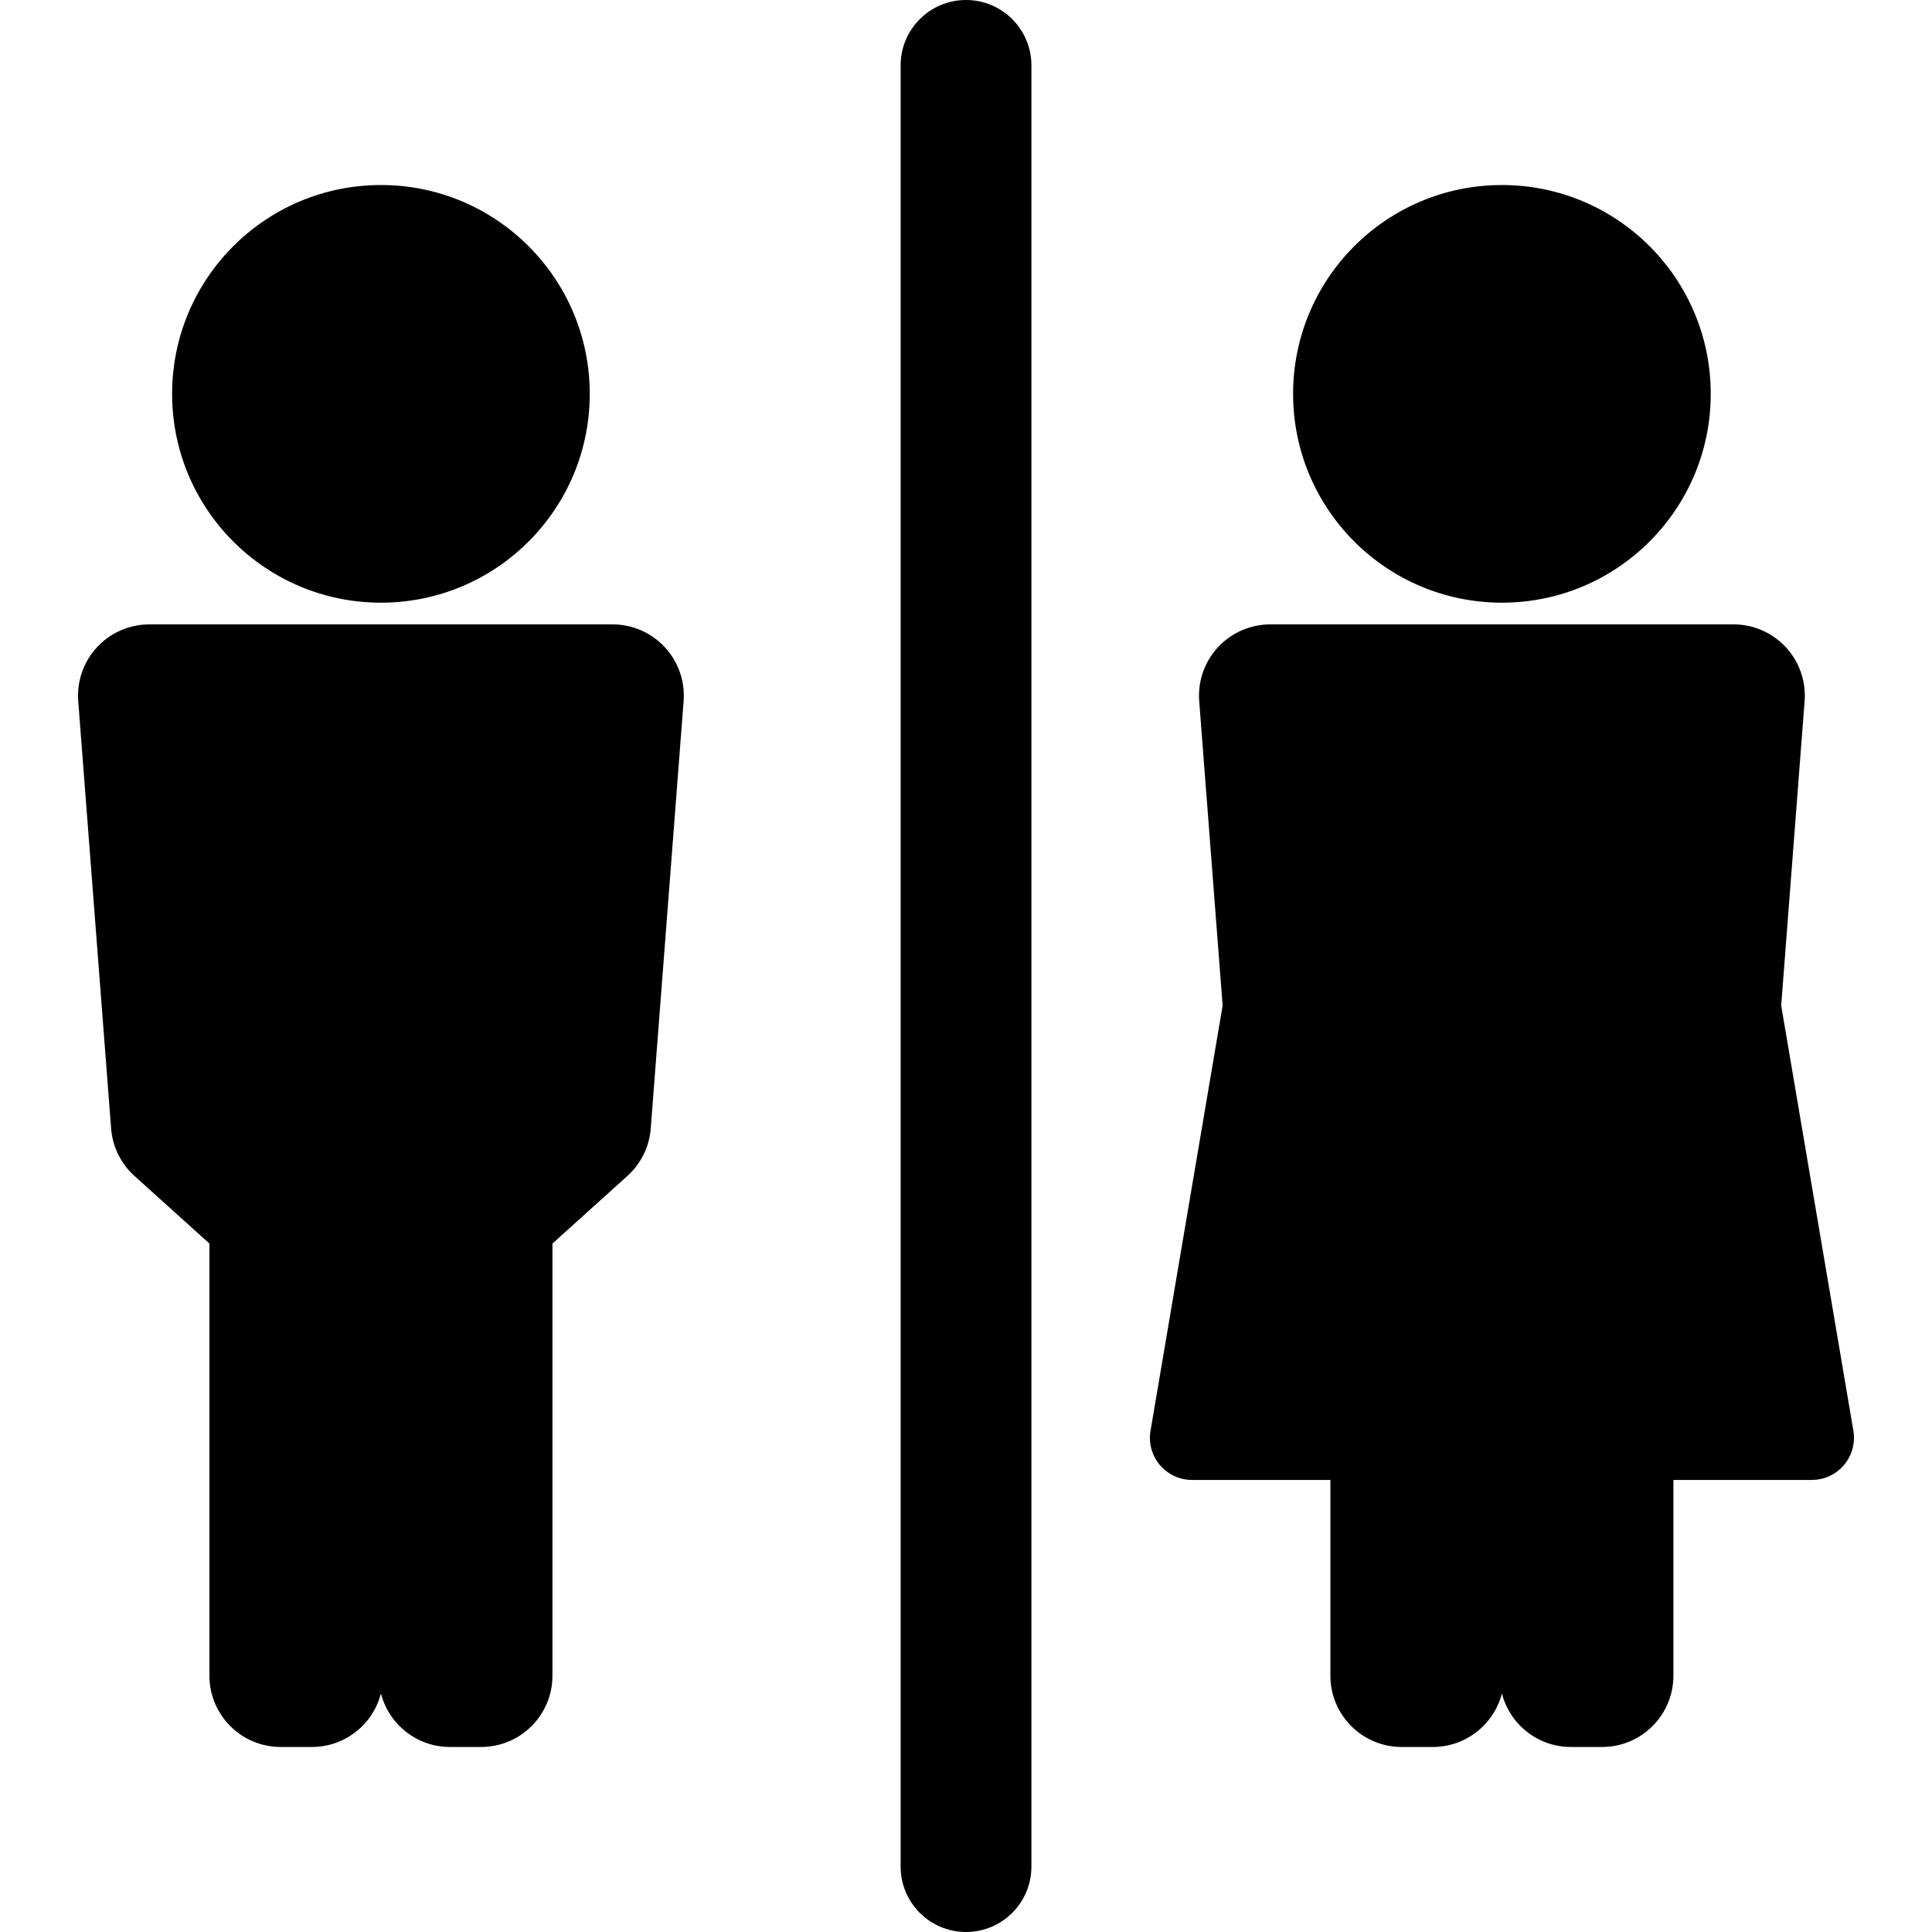
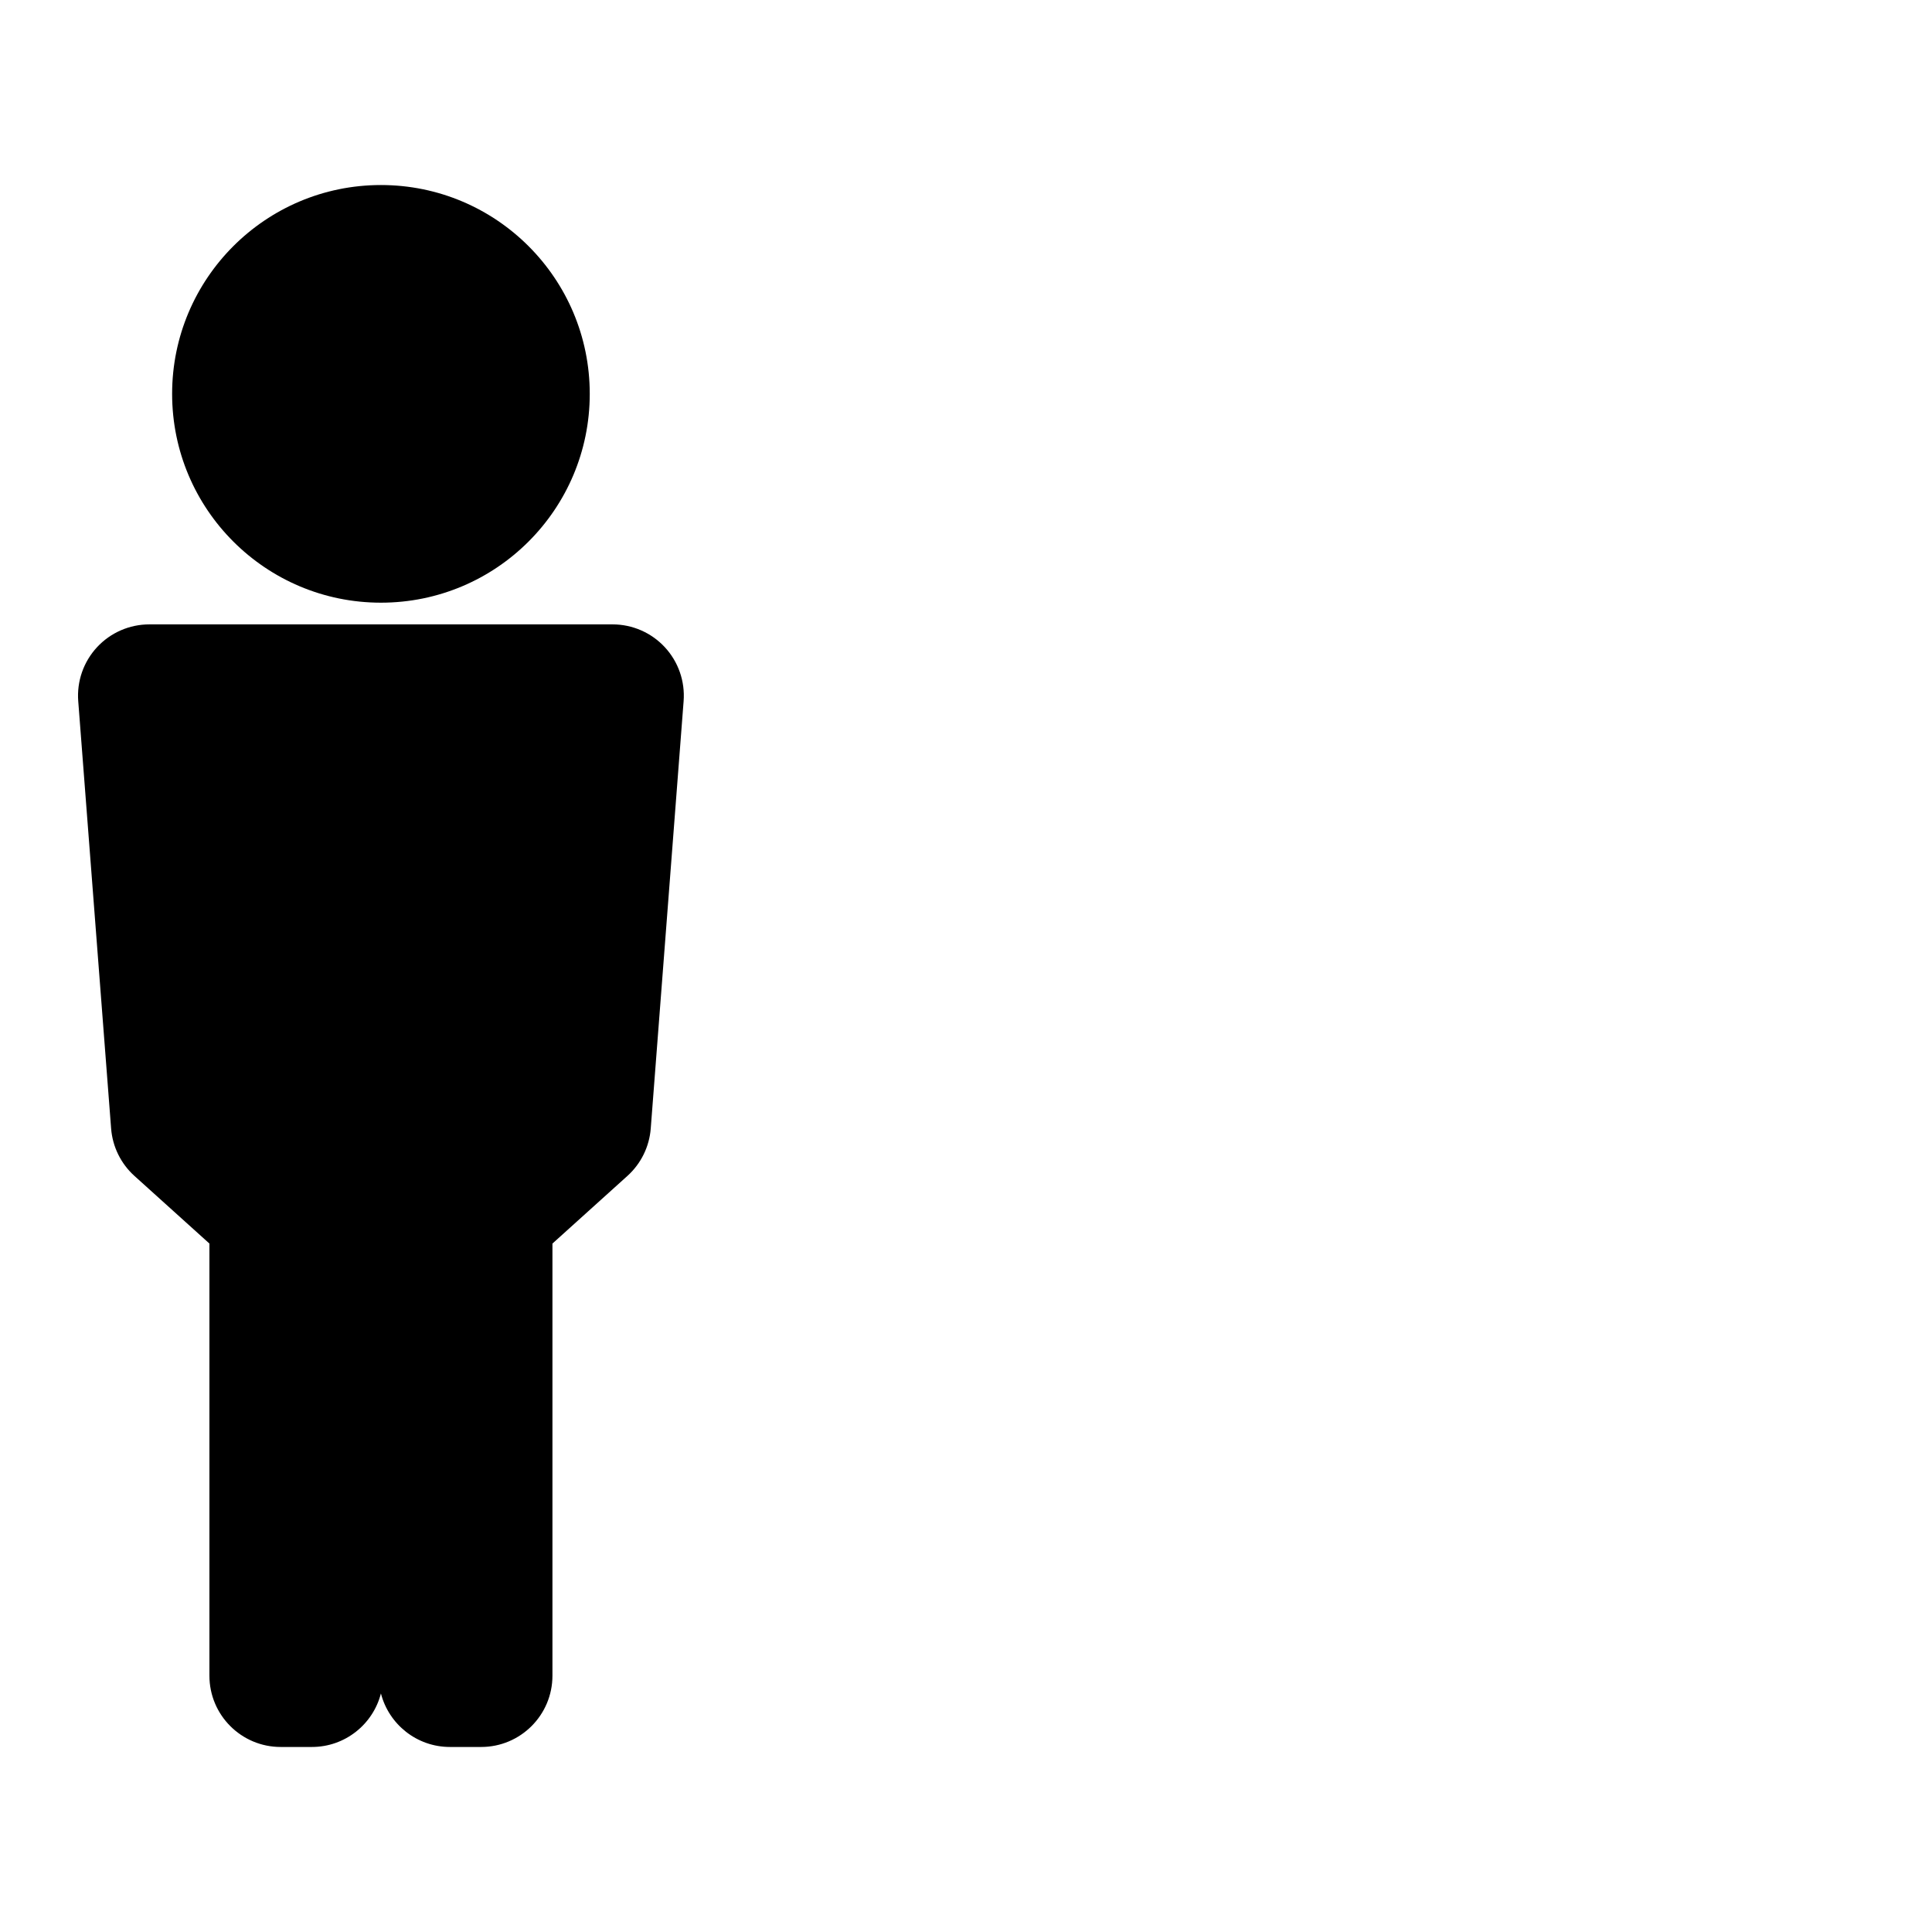
<svg xmlns="http://www.w3.org/2000/svg" fill="#000000" version="1.1" id="Capa_1" width="800px" height="800px" viewBox="0 0 430 430" xml:space="preserve">
  <g>
    <g>
      <g>
-         <path d="M215.004,0c-8.038,0-14.554,6.516-14.554,14.554v400.892c0,8.038,6.516,14.554,14.554,14.554s14.555-6.516,14.555-14.554     V14.554C229.558,6.516,223.042,0,215.004,0z" />
        <path d="M84.783,134.137c25.672,0,46.477-20.807,46.477-46.477c0-25.667-20.805-46.478-46.477-46.478     c-25.668,0-46.475,20.812-46.475,46.478C38.31,113.33,59.116,134.137,84.783,134.137z" />
        <path d="M136.341,138.967H33.229c-4.417,0-8.637,1.844-11.638,5.085c-3.003,3.242-4.517,7.589-4.179,11.995l7.318,95.11     c0.312,4.057,2.169,7.837,5.19,10.562l16.69,15.056v96.181c0,8.761,7.102,15.863,15.862,15.863h6.942     c7.398,0,13.613-5.063,15.367-11.913c1.756,6.85,7.971,11.913,15.367,11.913h6.944c8.76,0,15.863-7.104,15.863-15.863v-96.179     l16.689-15.058c3.021-2.724,4.88-6.506,5.191-10.562l7.317-95.11c0.338-4.406-1.174-8.753-4.178-11.995     C144.977,140.811,140.759,138.967,136.341,138.967z" />
-         <circle cx="334.278" cy="87.659" r="46.477" />
-         <path d="M412.442,318.085l-16.007-94.284l5.214-67.754c0.339-4.406-1.176-8.753-4.18-11.995     c-3.003-3.242-7.221-5.085-11.639-5.085H282.72c-4.415,0-8.635,1.844-11.638,5.085c-3.002,3.242-4.518,7.589-4.178,11.995     l5.214,67.769l-16.095,94.891c-0.38,2.688,0.428,5.406,2.207,7.455c1.778,2.048,4.359,3.224,7.072,3.224h30.799v43.571     c0,8.761,7.104,15.863,15.862,15.863h6.942c7.396,0,13.611-5.063,15.369-11.913c1.754,6.85,7.968,11.913,15.365,11.913h6.94     c8.761,0,15.865-7.104,15.865-15.863v-43.571h30.799c0,0,0.013,0.001,0.021,0c5.175,0,9.368-4.195,9.368-9.372     C412.639,319.352,412.572,318.707,412.442,318.085z" />
      </g>
    </g>
  </g>
</svg>